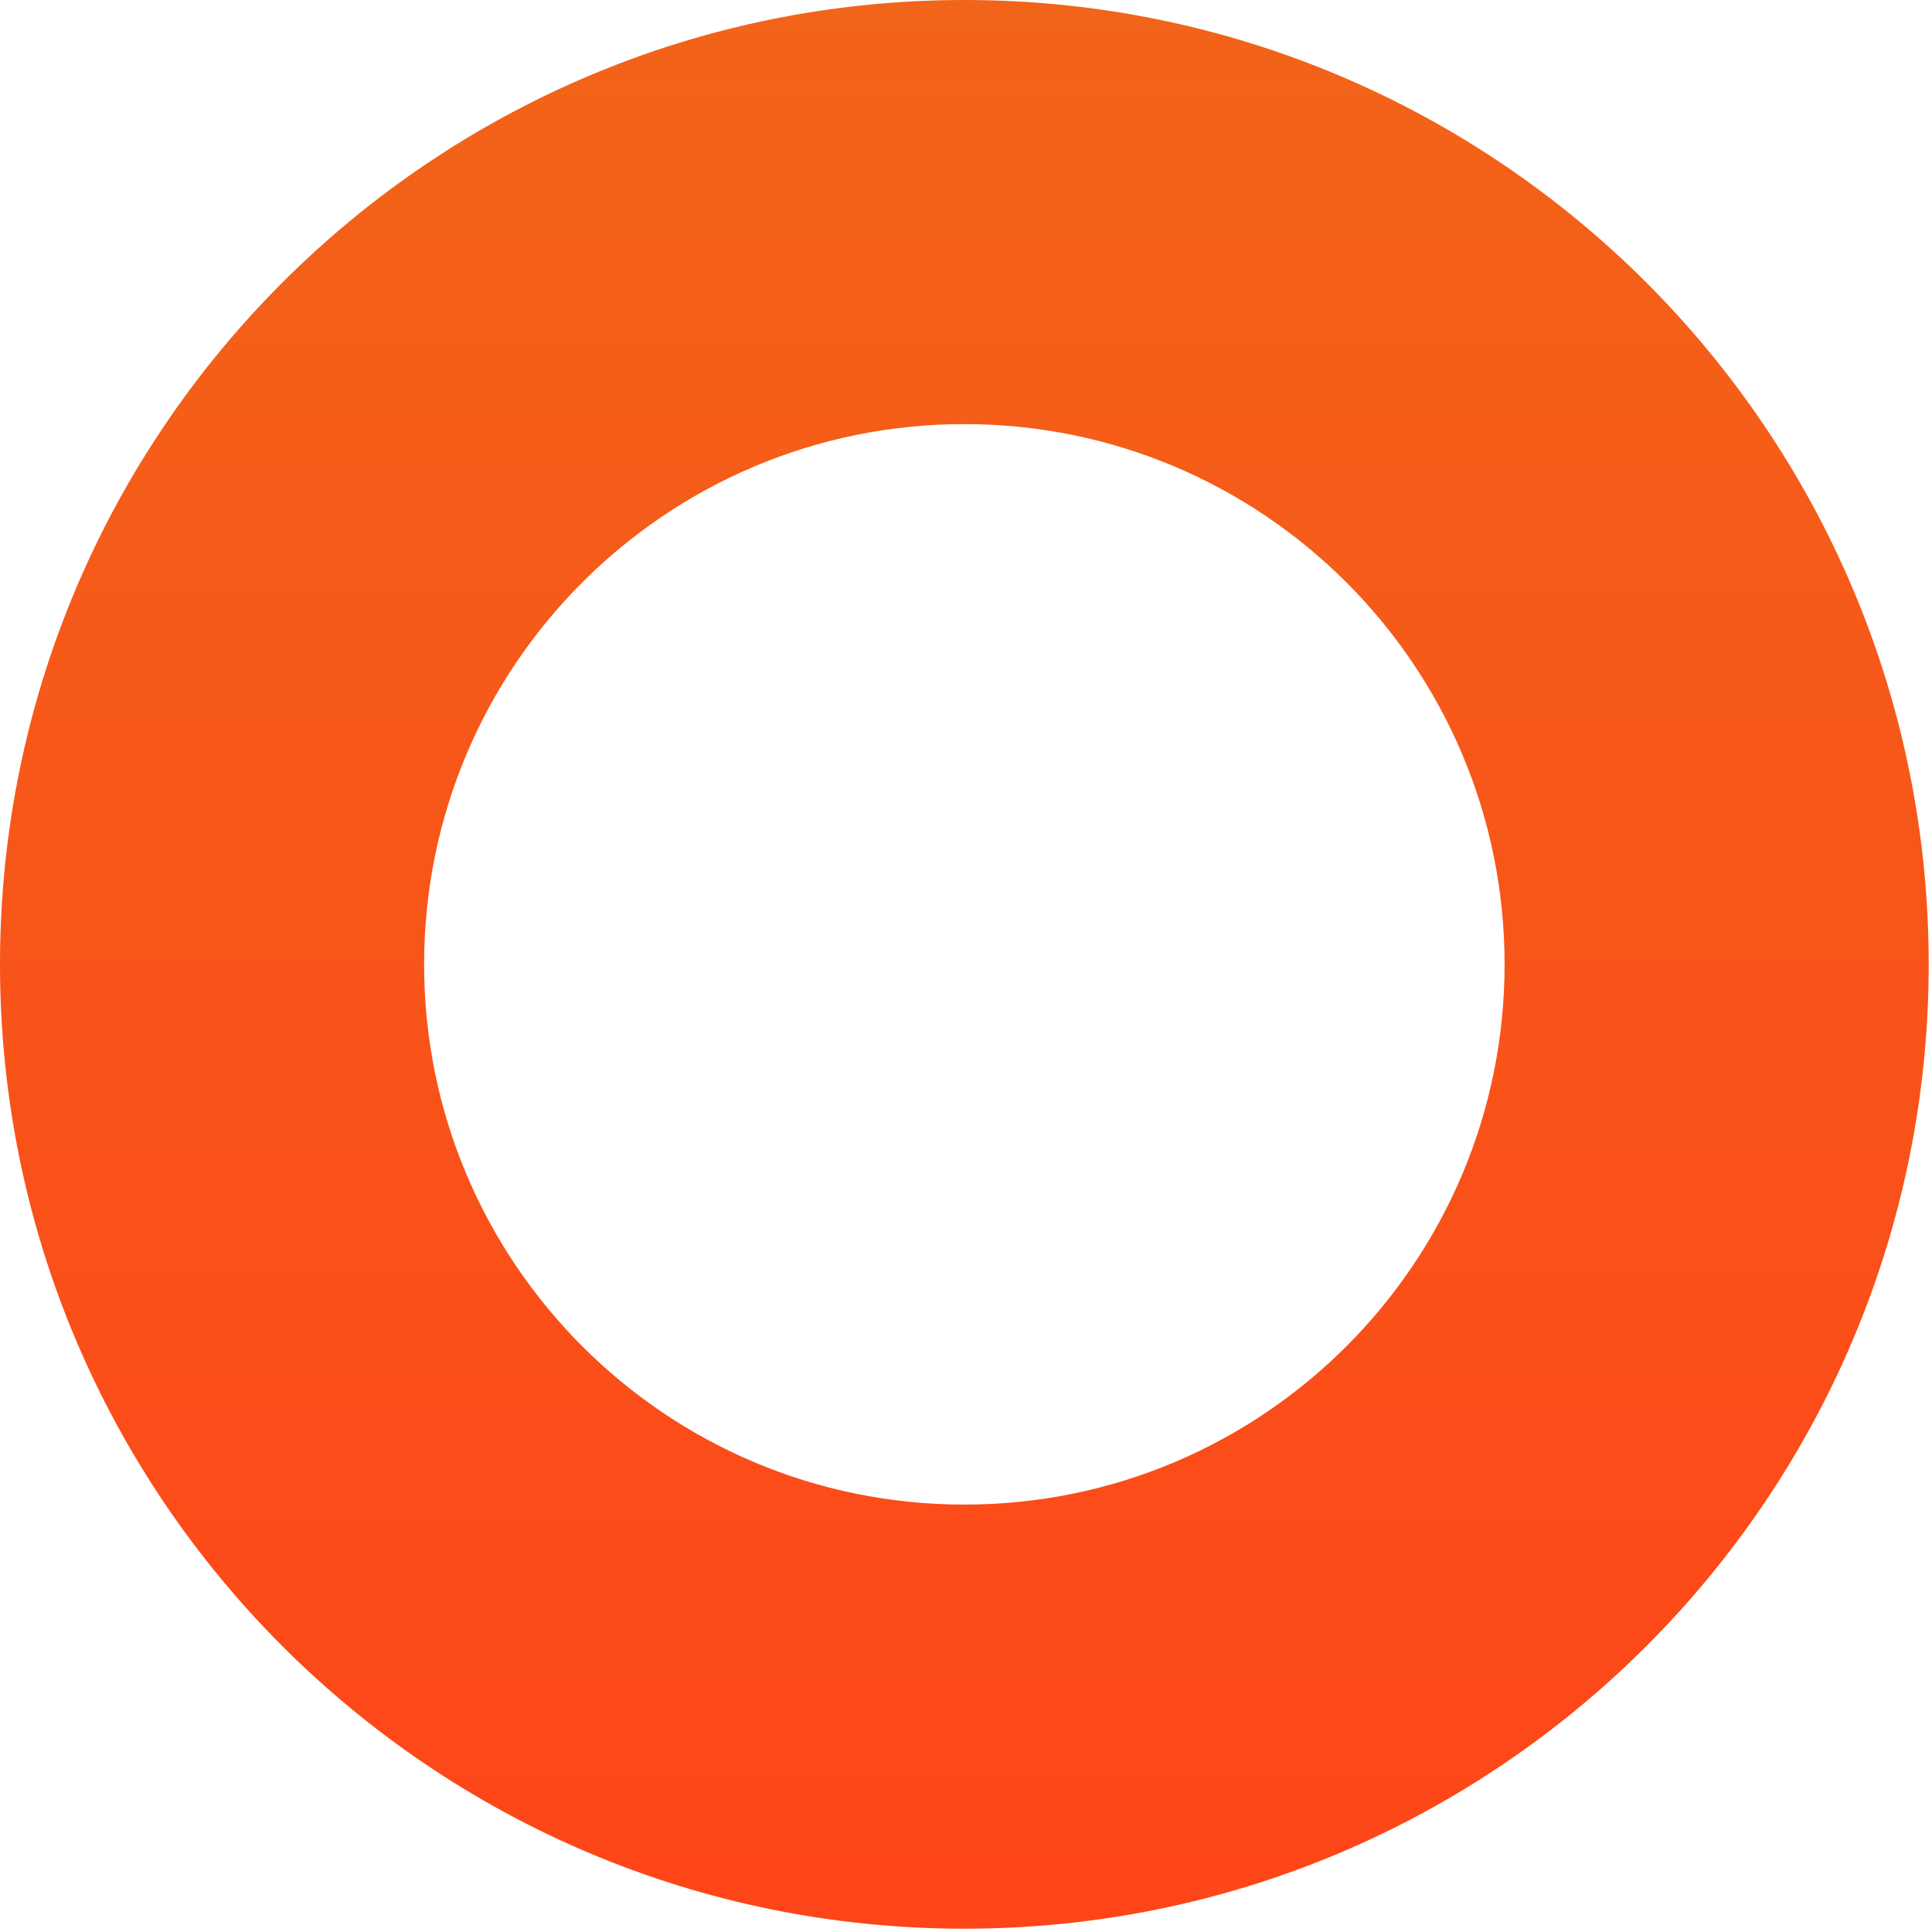
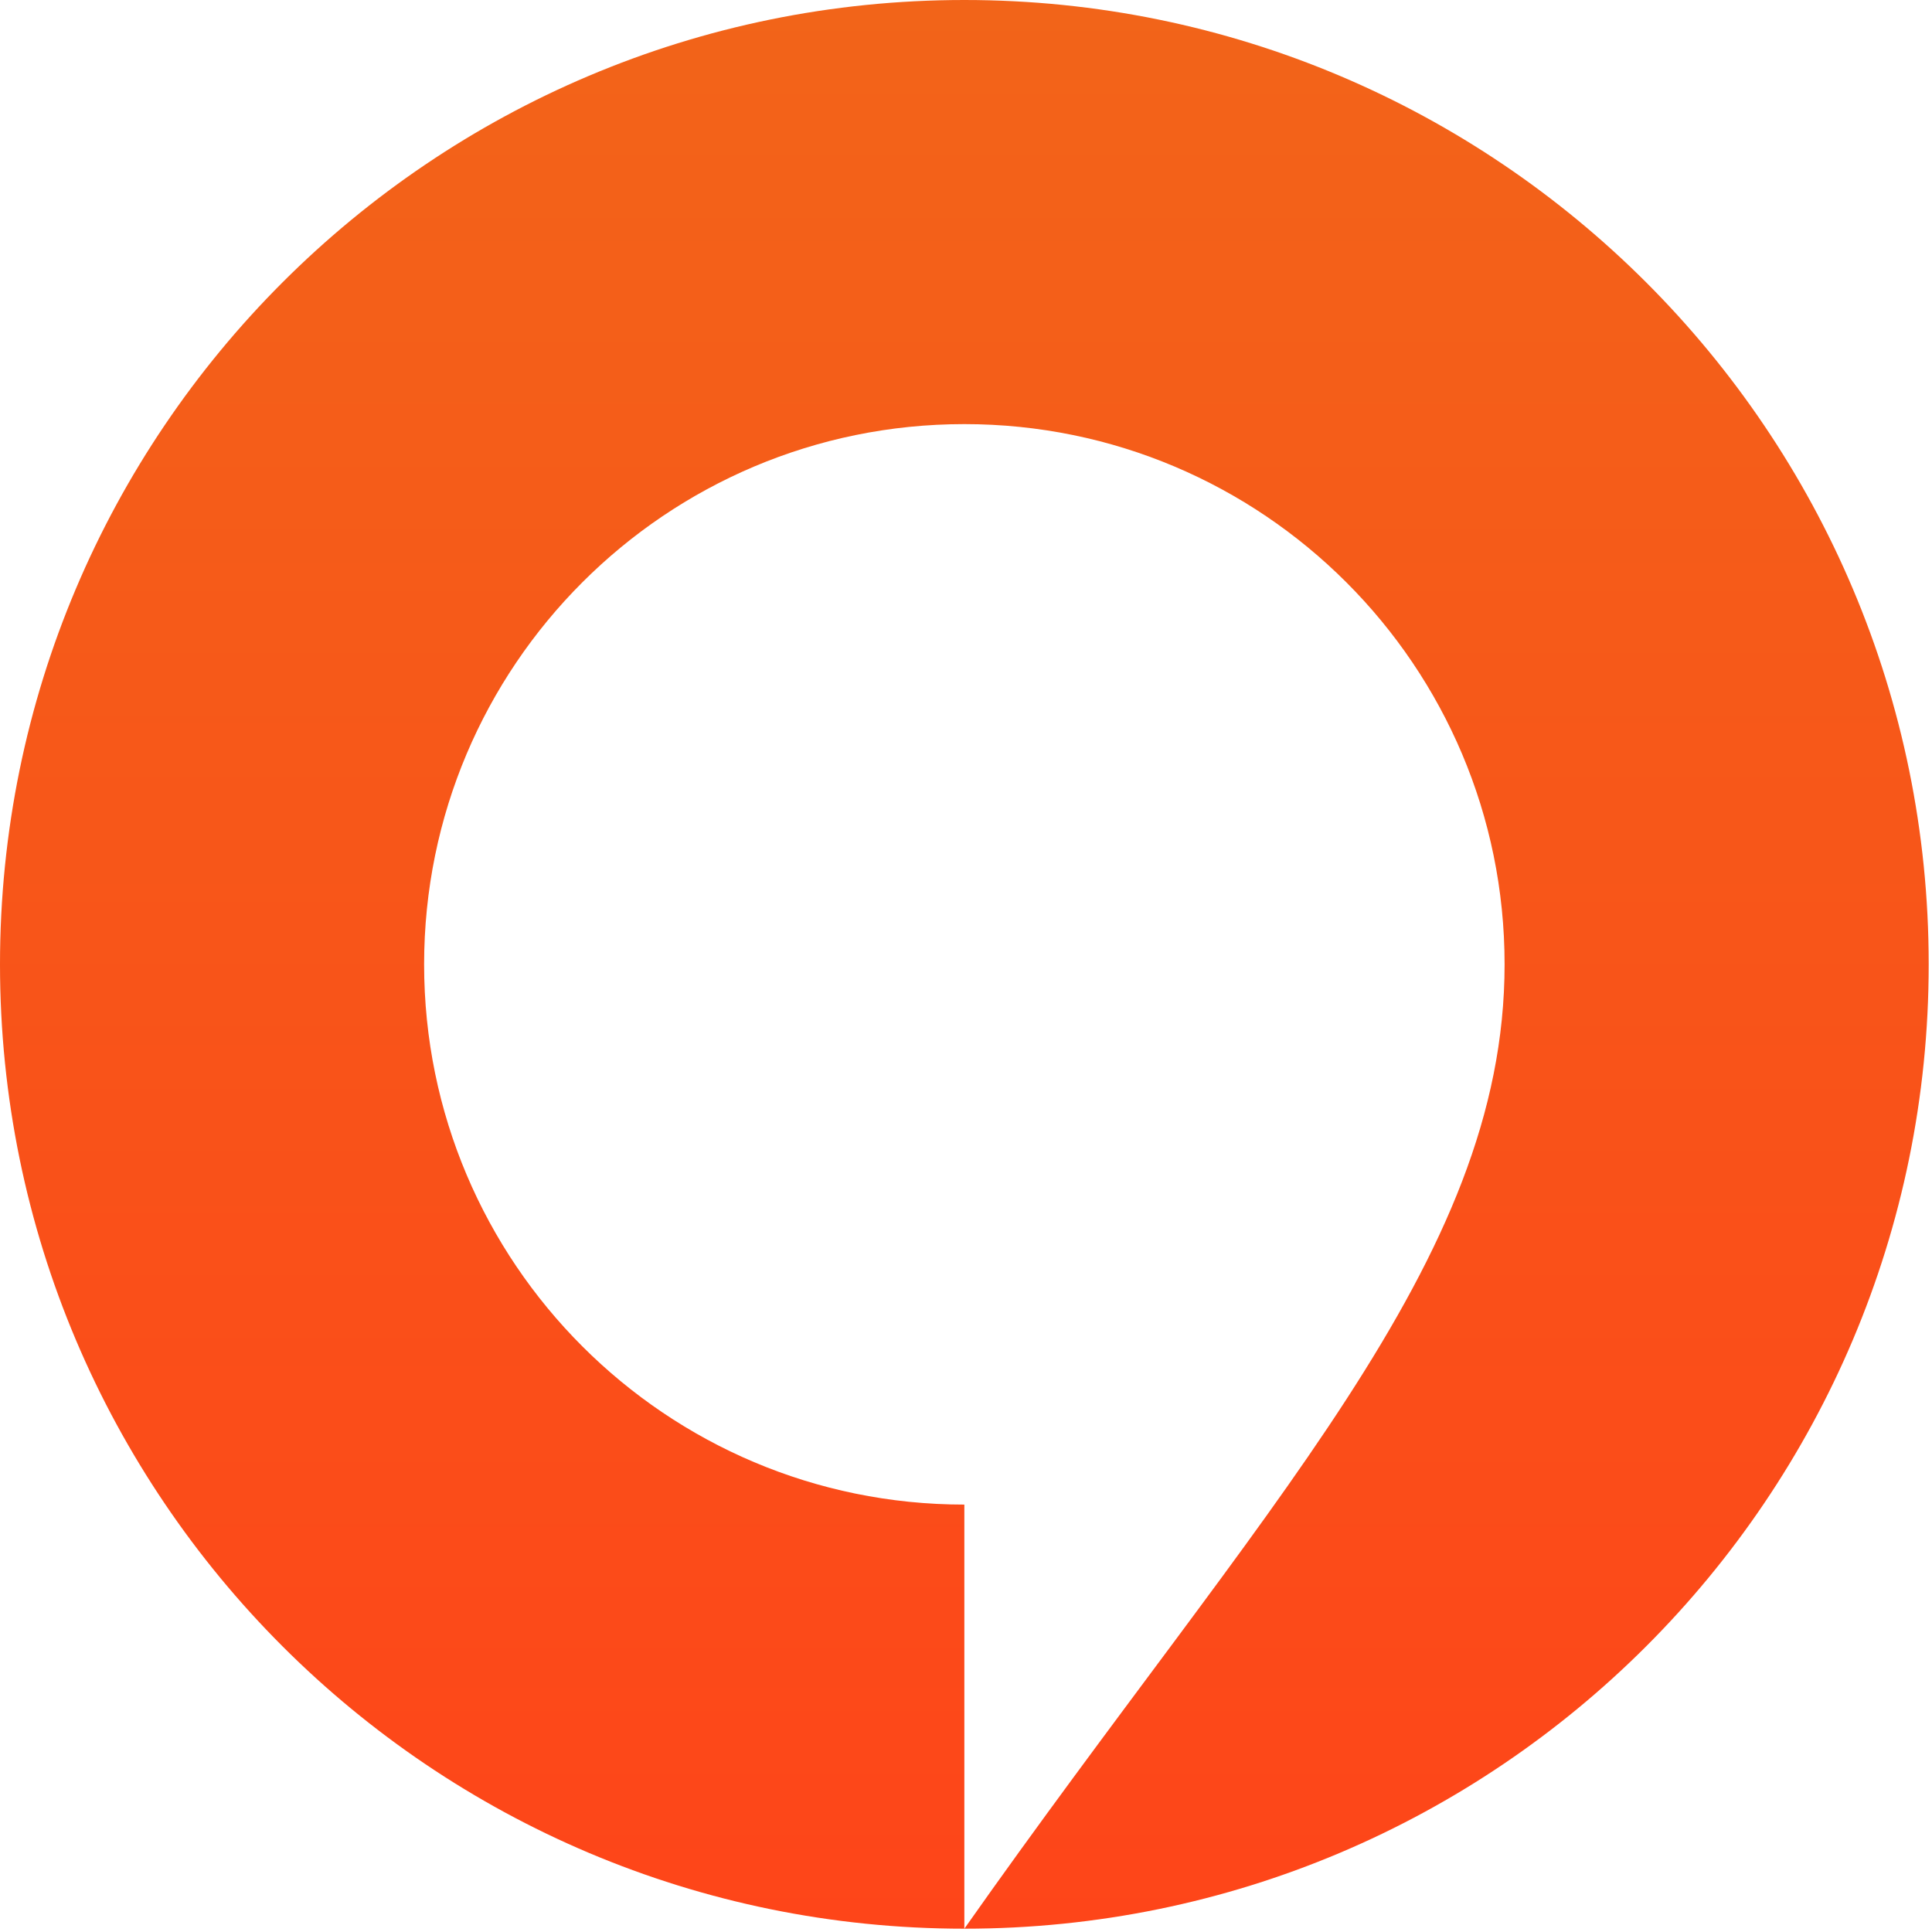
<svg xmlns="http://www.w3.org/2000/svg" fill="none" viewBox="0 0 403 403" height="403" width="403">
-   <path fill="url(#paint0_linear_180_2)" d="M201.156 402.312C312.252 402.312 402.312 312.252 402.312 201.156C402.312 90.061 312.252 0 201.156 0C90.061 0 0 90.061 0 201.156C0 312.252 90.061 402.312 201.156 402.312ZM201.156 313.846C263.393 313.846 313.846 263.393 313.846 201.156C313.846 138.919 263.393 88.467 201.156 88.467C138.919 88.467 88.467 138.919 88.467 201.156C88.467 263.393 138.919 313.846 201.156 313.846Z" clip-rule="evenodd" fill-rule="evenodd" />
+   <path fill="url(#paint0_linear_180_2)" d="M201.156 402.312C312.252 402.312 402.312 312.252 402.312 201.156C402.312 90.061 312.252 0 201.156 0C90.061 0 0 90.061 0 201.156C0 312.252 90.061 402.312 201.156 402.312ZC263.393 313.846 313.846 263.393 313.846 201.156C313.846 138.919 263.393 88.467 201.156 88.467C138.919 88.467 88.467 138.919 88.467 201.156C88.467 263.393 138.919 313.846 201.156 313.846Z" clip-rule="evenodd" fill-rule="evenodd" />
  <defs>
    <linearGradient gradientUnits="userSpaceOnUse" y2="402.312" x2="201.156" y1="0" x1="201.156" id="paint0_linear_180_2">
      <stop stop-color="#F26419" />
      <stop stop-color="#FE4519" offset="1" />
    </linearGradient>
  </defs>
</svg>